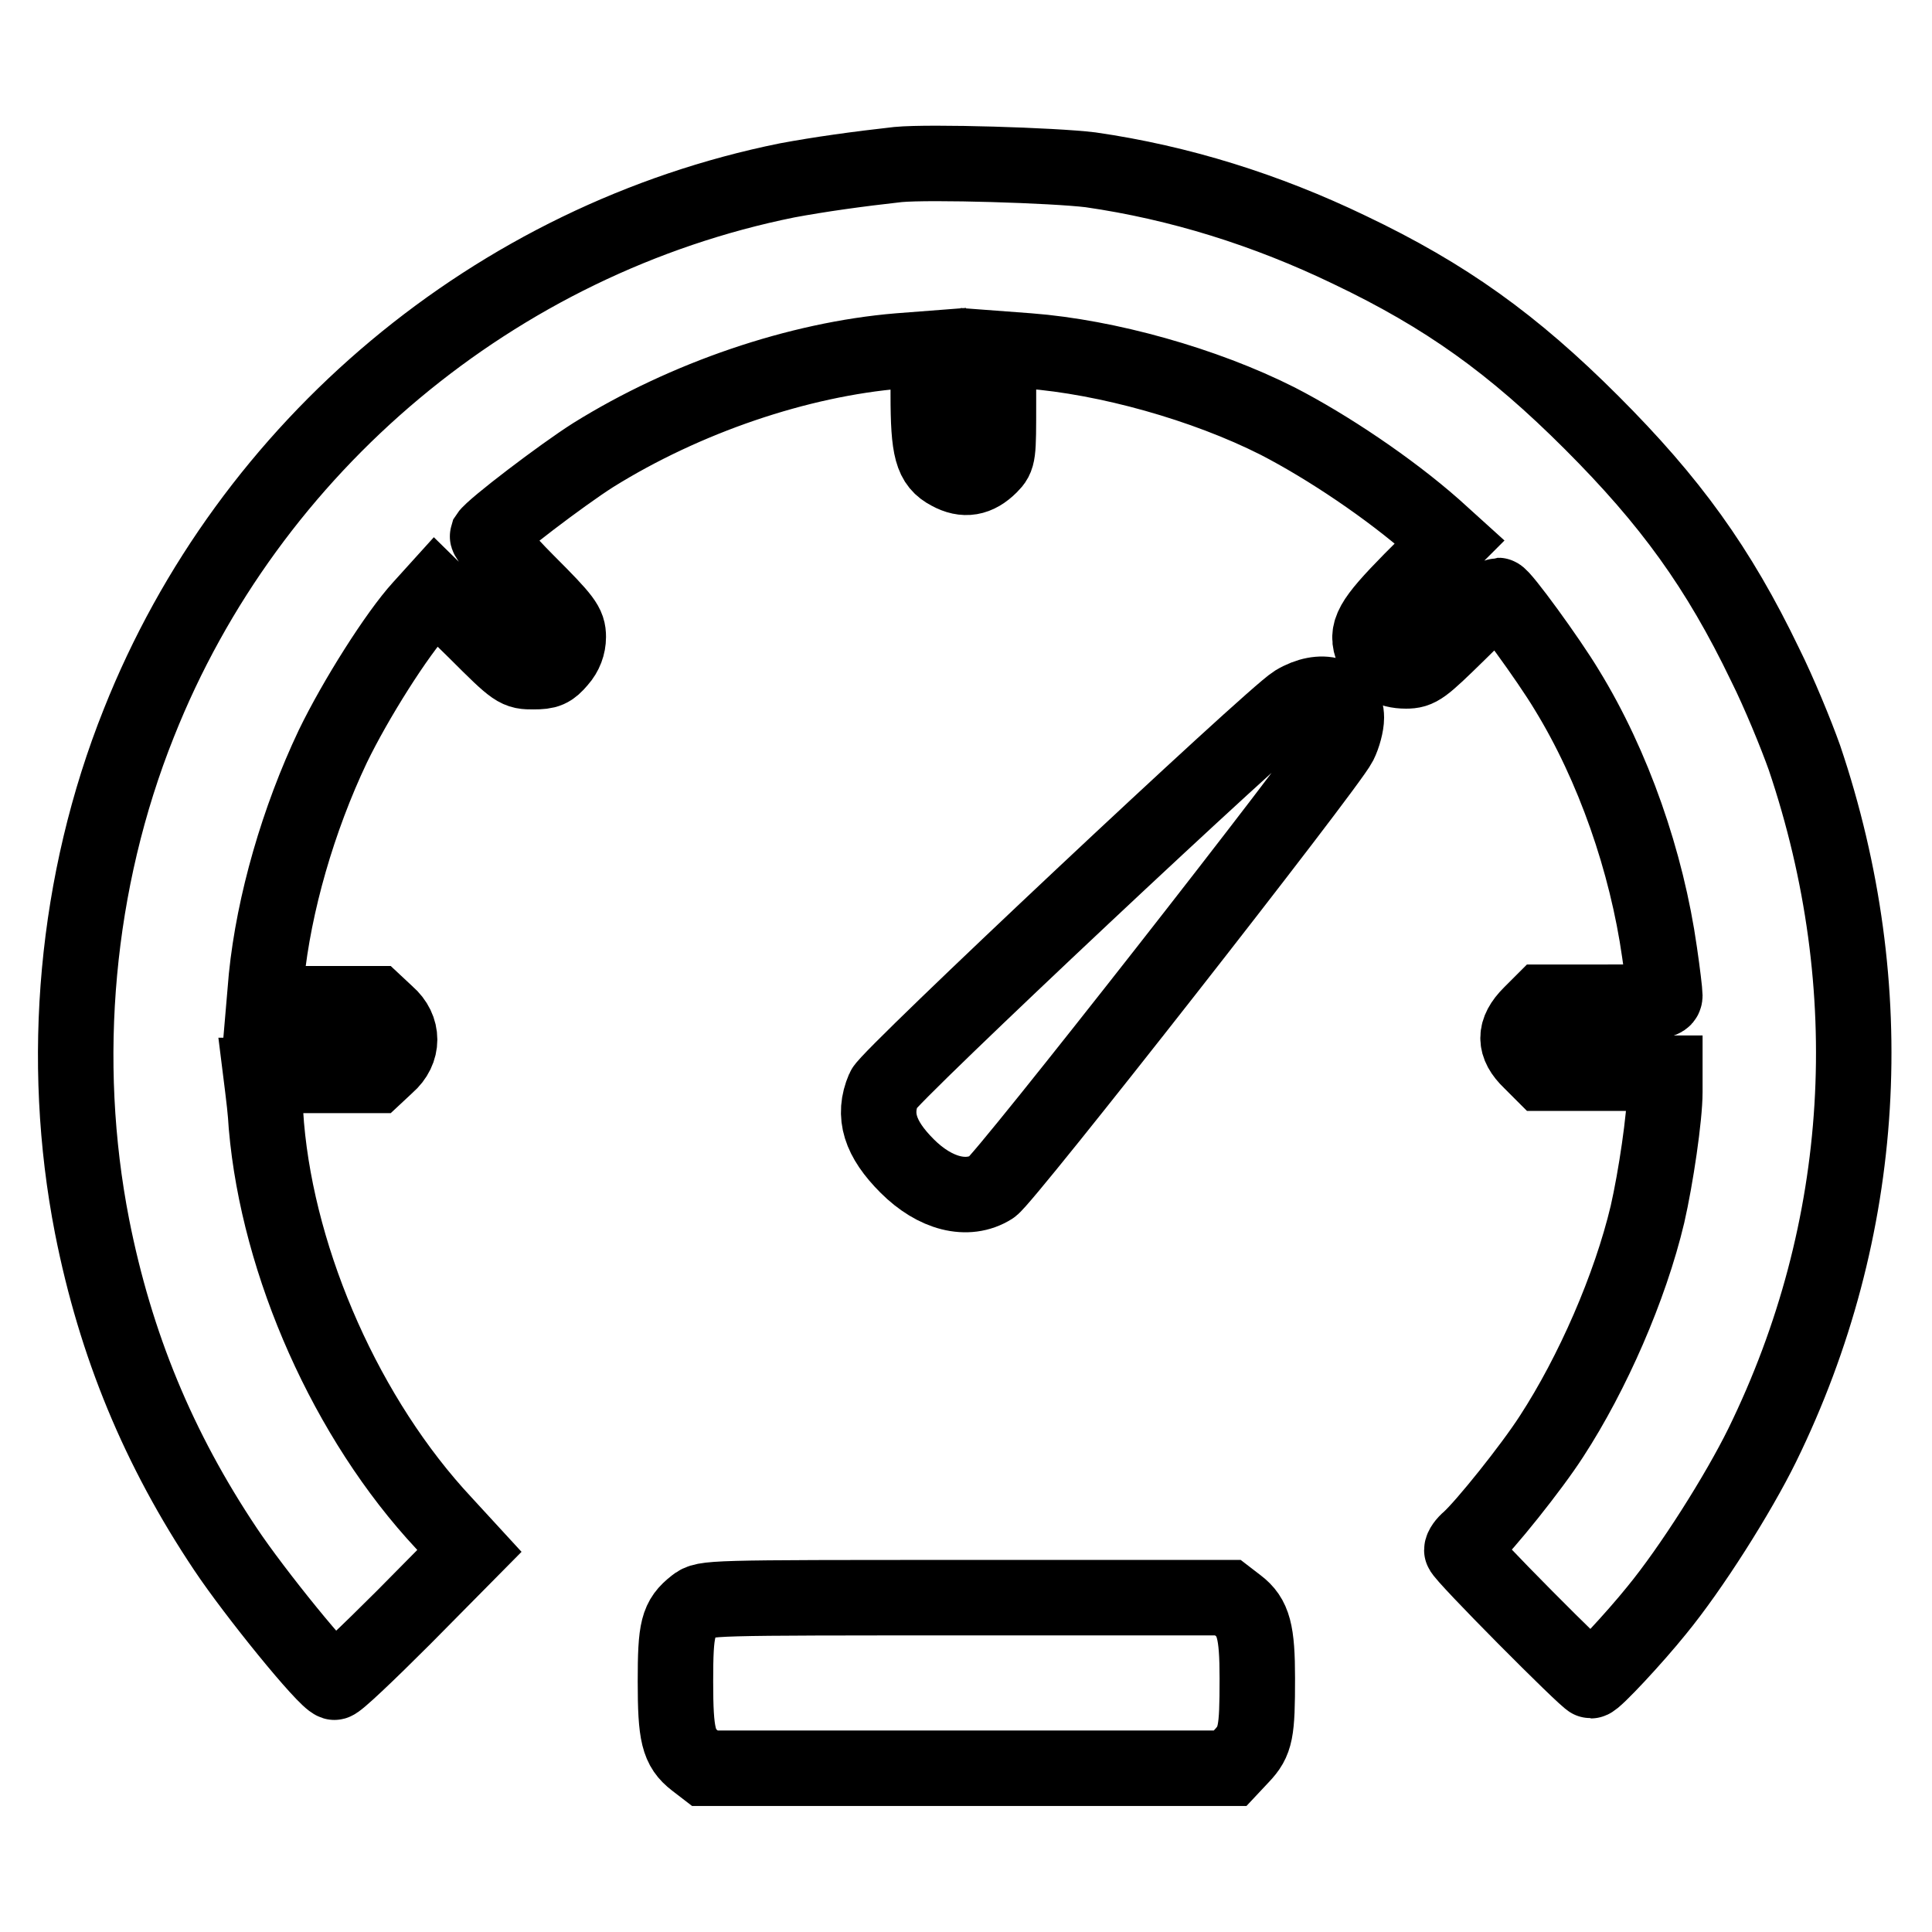
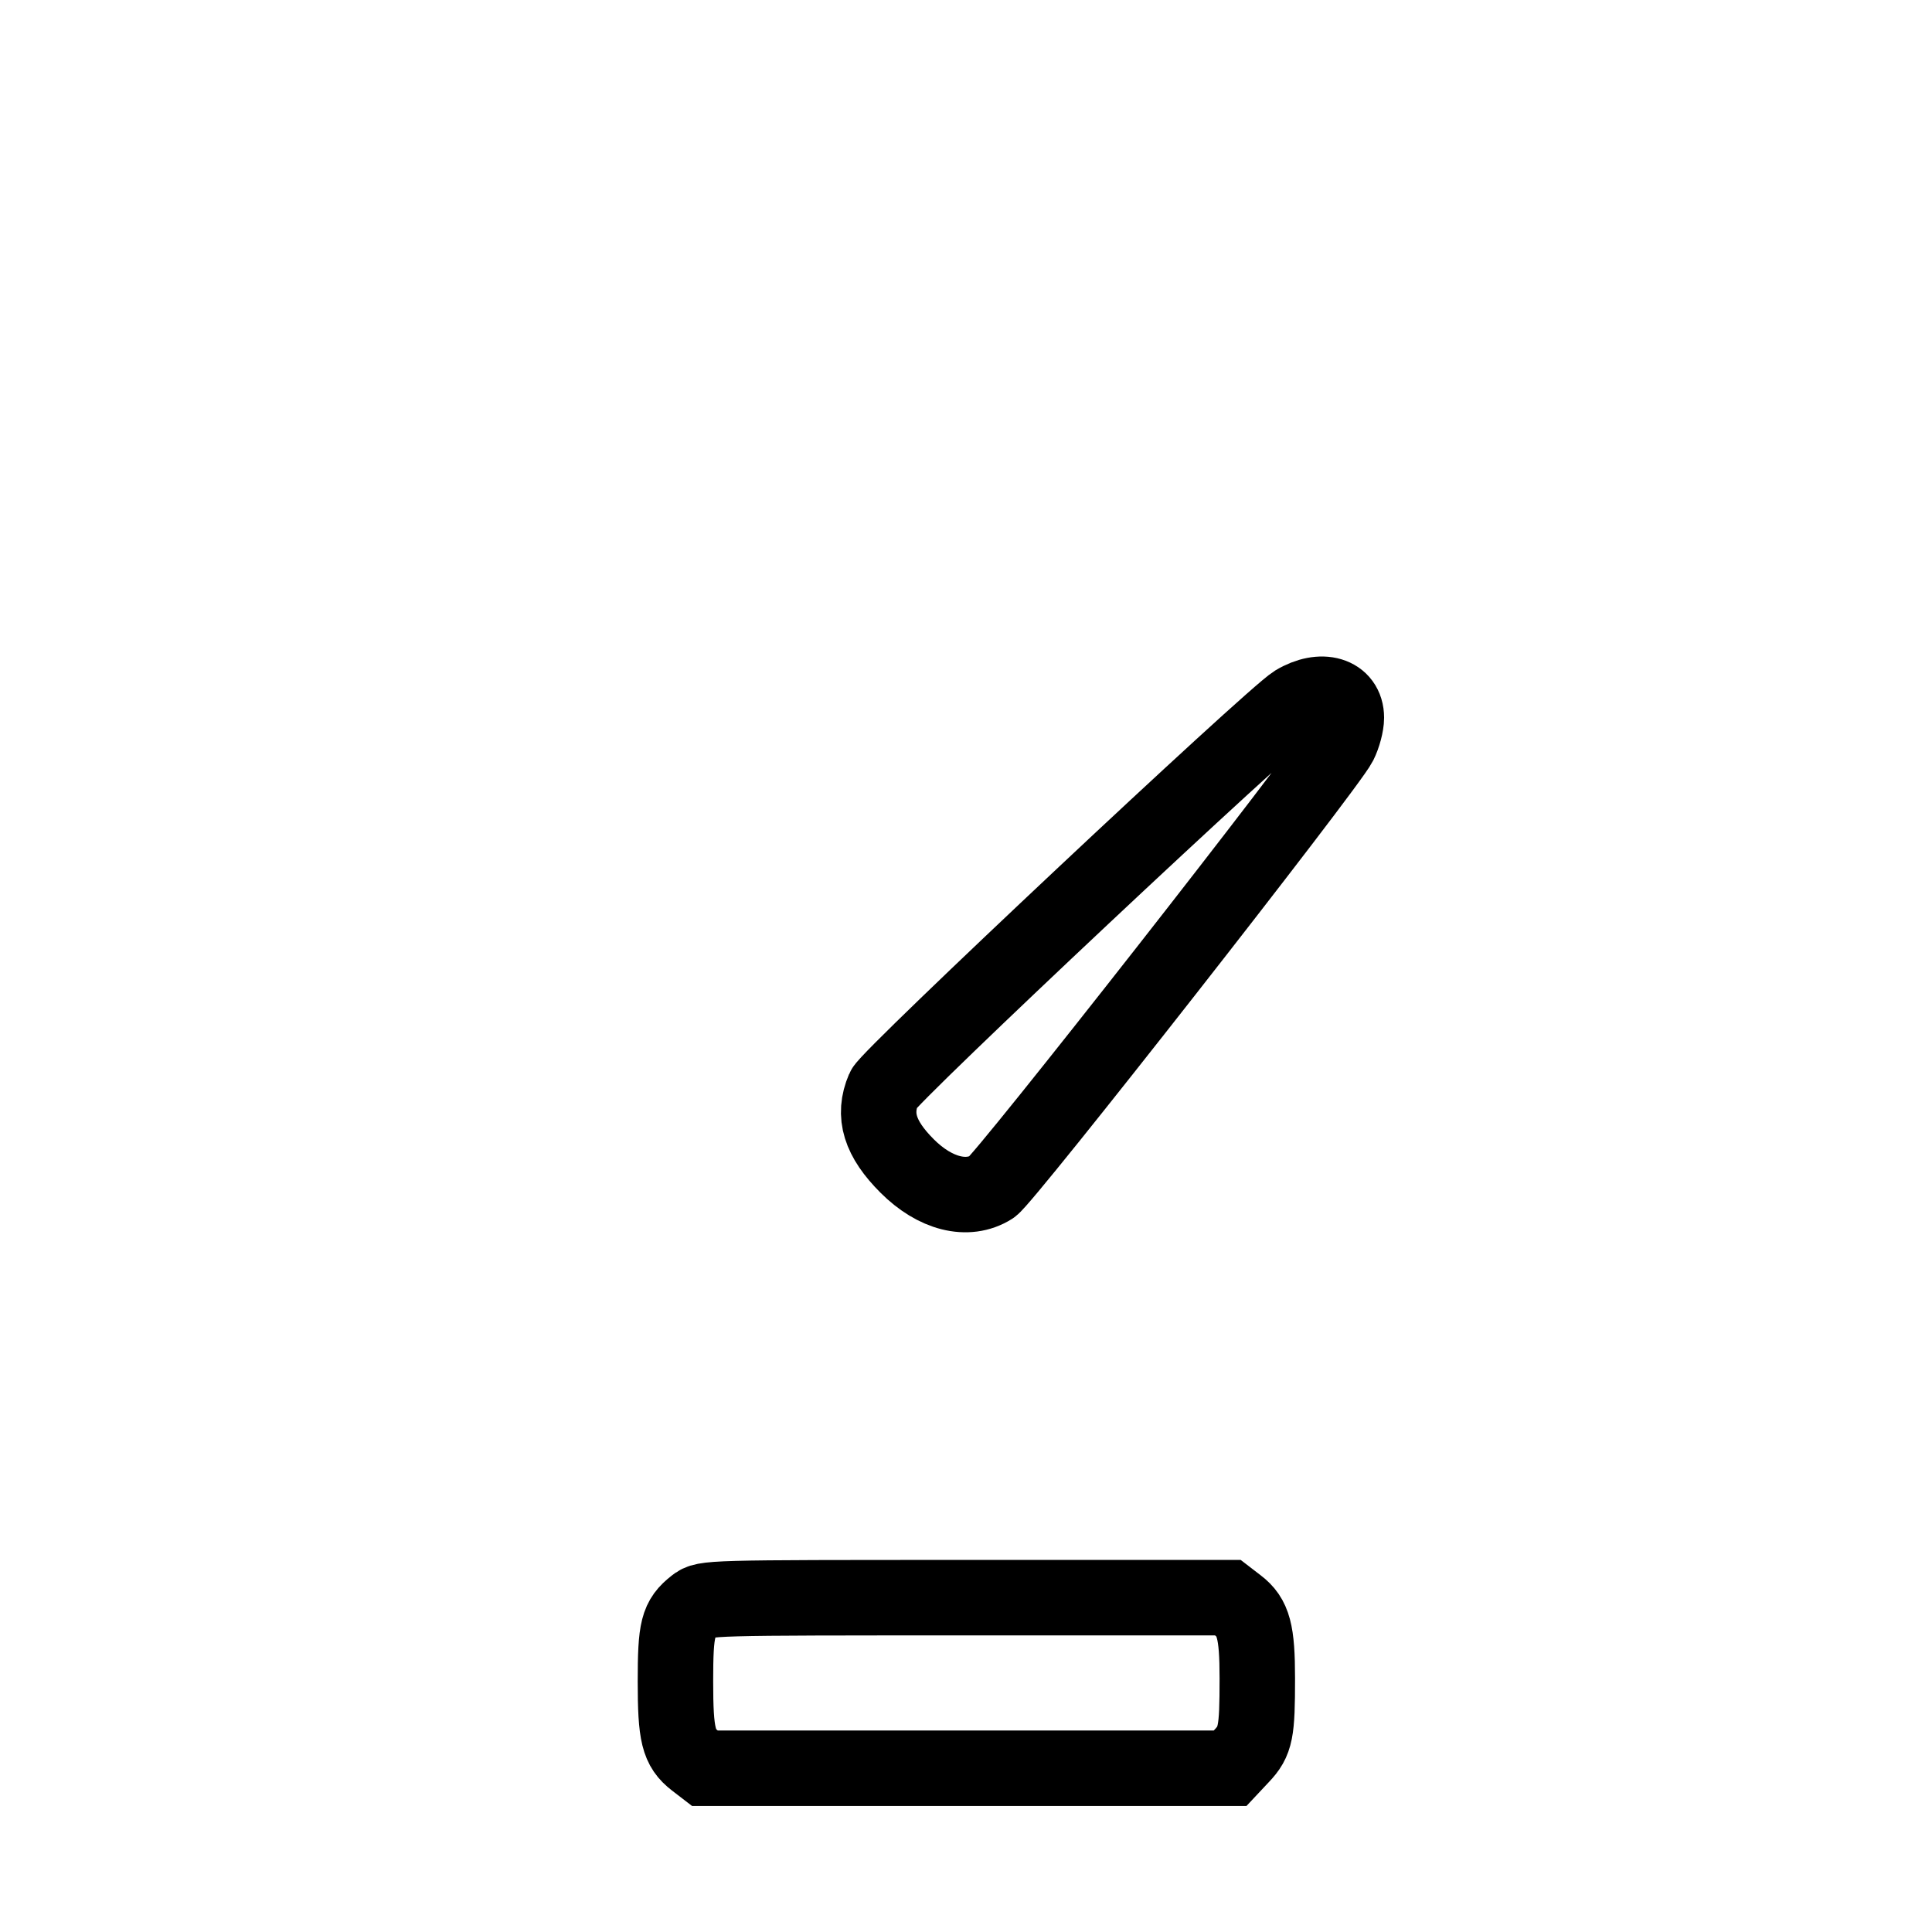
<svg xmlns="http://www.w3.org/2000/svg" version="1.1" x="0px" y="0px" viewBox="0 0 256 256" enable-background="new 0 0 256 256" xml:space="preserve">
  <g>
    <g>
      <g>
-         <path stroke-width="10" fill-opacity="0" stroke="#000000" d="M119,21.8c-5.4,0.6-10.4,1.3-14.7,2.1C65.7,31.7,33,59,18.4,95.8c-8.4,21-10.5,44.7-6.2,66.7c3.1,15.7,8.8,29.5,17.7,42.8c3.8,5.7,13.2,17.3,14.4,17.6c0.3,0.1,4.4-3.8,9.2-8.6l8.7-8.8l-3.4-3.7c-12.8-13.7-21.9-34.2-23.5-52.6c-0.1-1.9-0.4-4.3-0.5-5.1l-0.2-1.6h7.6h7.6l1.5-1.4c2.2-1.9,2.2-4.8,0-6.7l-1.5-1.4h-7.4h-7.4l0.3-3.5c1-9.8,4.2-20.9,8.8-30.6c3-6.2,8.5-14.9,11.7-18.4l1.9-2.1l5.4,5.3c5.3,5.3,5.4,5.3,7.6,5.3c1.8,0,2.3-0.2,3.4-1.5c0.8-0.9,1.2-2,1.2-3.1c0-1.6-0.5-2.3-5.5-7.3c-3-3-5.3-5.8-5.2-6.1c0.7-1.1,9.9-8.1,14-10.7c12.2-7.6,27.2-12.7,40.5-13.8l3.9-0.3l0,6.1c0,7.3,0.5,9.1,2.8,10.3c2,1.1,3.7,0.8,5.4-0.9c1.1-1.1,1.1-1.4,1.1-8.3v-7.2l4,0.3c10.4,0.8,23.3,4.4,33,9.3c6.6,3.4,14.8,8.9,20.7,14.1l2.1,1.9l-5.1,5.1c-5.3,5.4-6.1,6.8-5.1,9.2c0.8,1.9,2.2,2.8,4.4,2.8c1.7,0,2.2-0.4,6.9-5c2.7-2.7,5.2-5,5.3-5c0.5,0,6.7,8.5,9.1,12.5c6.2,10.1,10.6,22.8,12.3,34.8c0.4,2.7,0.7,5.3,0.7,5.7c0,0.8-0.7,0.9-8.1,0.9h-8.1l-1.6,1.6c-2.2,2.2-2.2,4.1,0,6.2l1.6,1.6h8.1h8.1v2.5c0,3.3-1.2,11.4-2.3,16.2c-2.3,9.7-7.3,21.1-12.7,29.4c-2.7,4.2-8.9,11.9-10.9,13.7c-0.6,0.5-1,1.1-1,1.4c0,0.6,16.6,17.3,17.1,17.3c0.5,0,5.8-5.7,8.7-9.3c4.6-5.6,10.8-15.4,14-21.9c14-28.6,15.9-60.6,5.6-91.1c-1.1-3.1-3.4-8.7-5.2-12.3c-6.2-12.9-12.6-21.7-23-32.1c-10.4-10.4-19.3-16.8-32.1-22.9c-11-5.3-22.5-8.9-34.3-10.6C139.6,21.9,123.3,21.4,119,21.8z" />
        <path stroke-width="10" fill-opacity="0" stroke="#000000" d="M171.6,93.1c-3.1,1.9-53.8,49.5-54.5,51.2c-1.5,3.5-0.5,6.6,3.1,10.2c3.7,3.7,8,4.8,11.2,2.8c1.6-0.9,44.6-55.8,46.1-58.8c0.5-1,0.9-2.5,0.9-3.4C178.4,92,175.1,91,171.6,93.1z" />
        <path stroke-width="10" fill-opacity="0" stroke="#000000" d="M92.1,212.7c-2.3,1.8-2.6,3.1-2.6,10.1c0,7.1,0.4,8.8,2.6,10.5l1.3,1h34.8h34.8l1.5-1.6c1.9-2,2.1-3.2,2.1-10.3c0-6.2-0.5-8.1-2.6-9.7l-1.3-1H128C93.6,211.7,93.4,211.7,92.1,212.7z" />
      </g>
    </g>
  </g>
</svg>